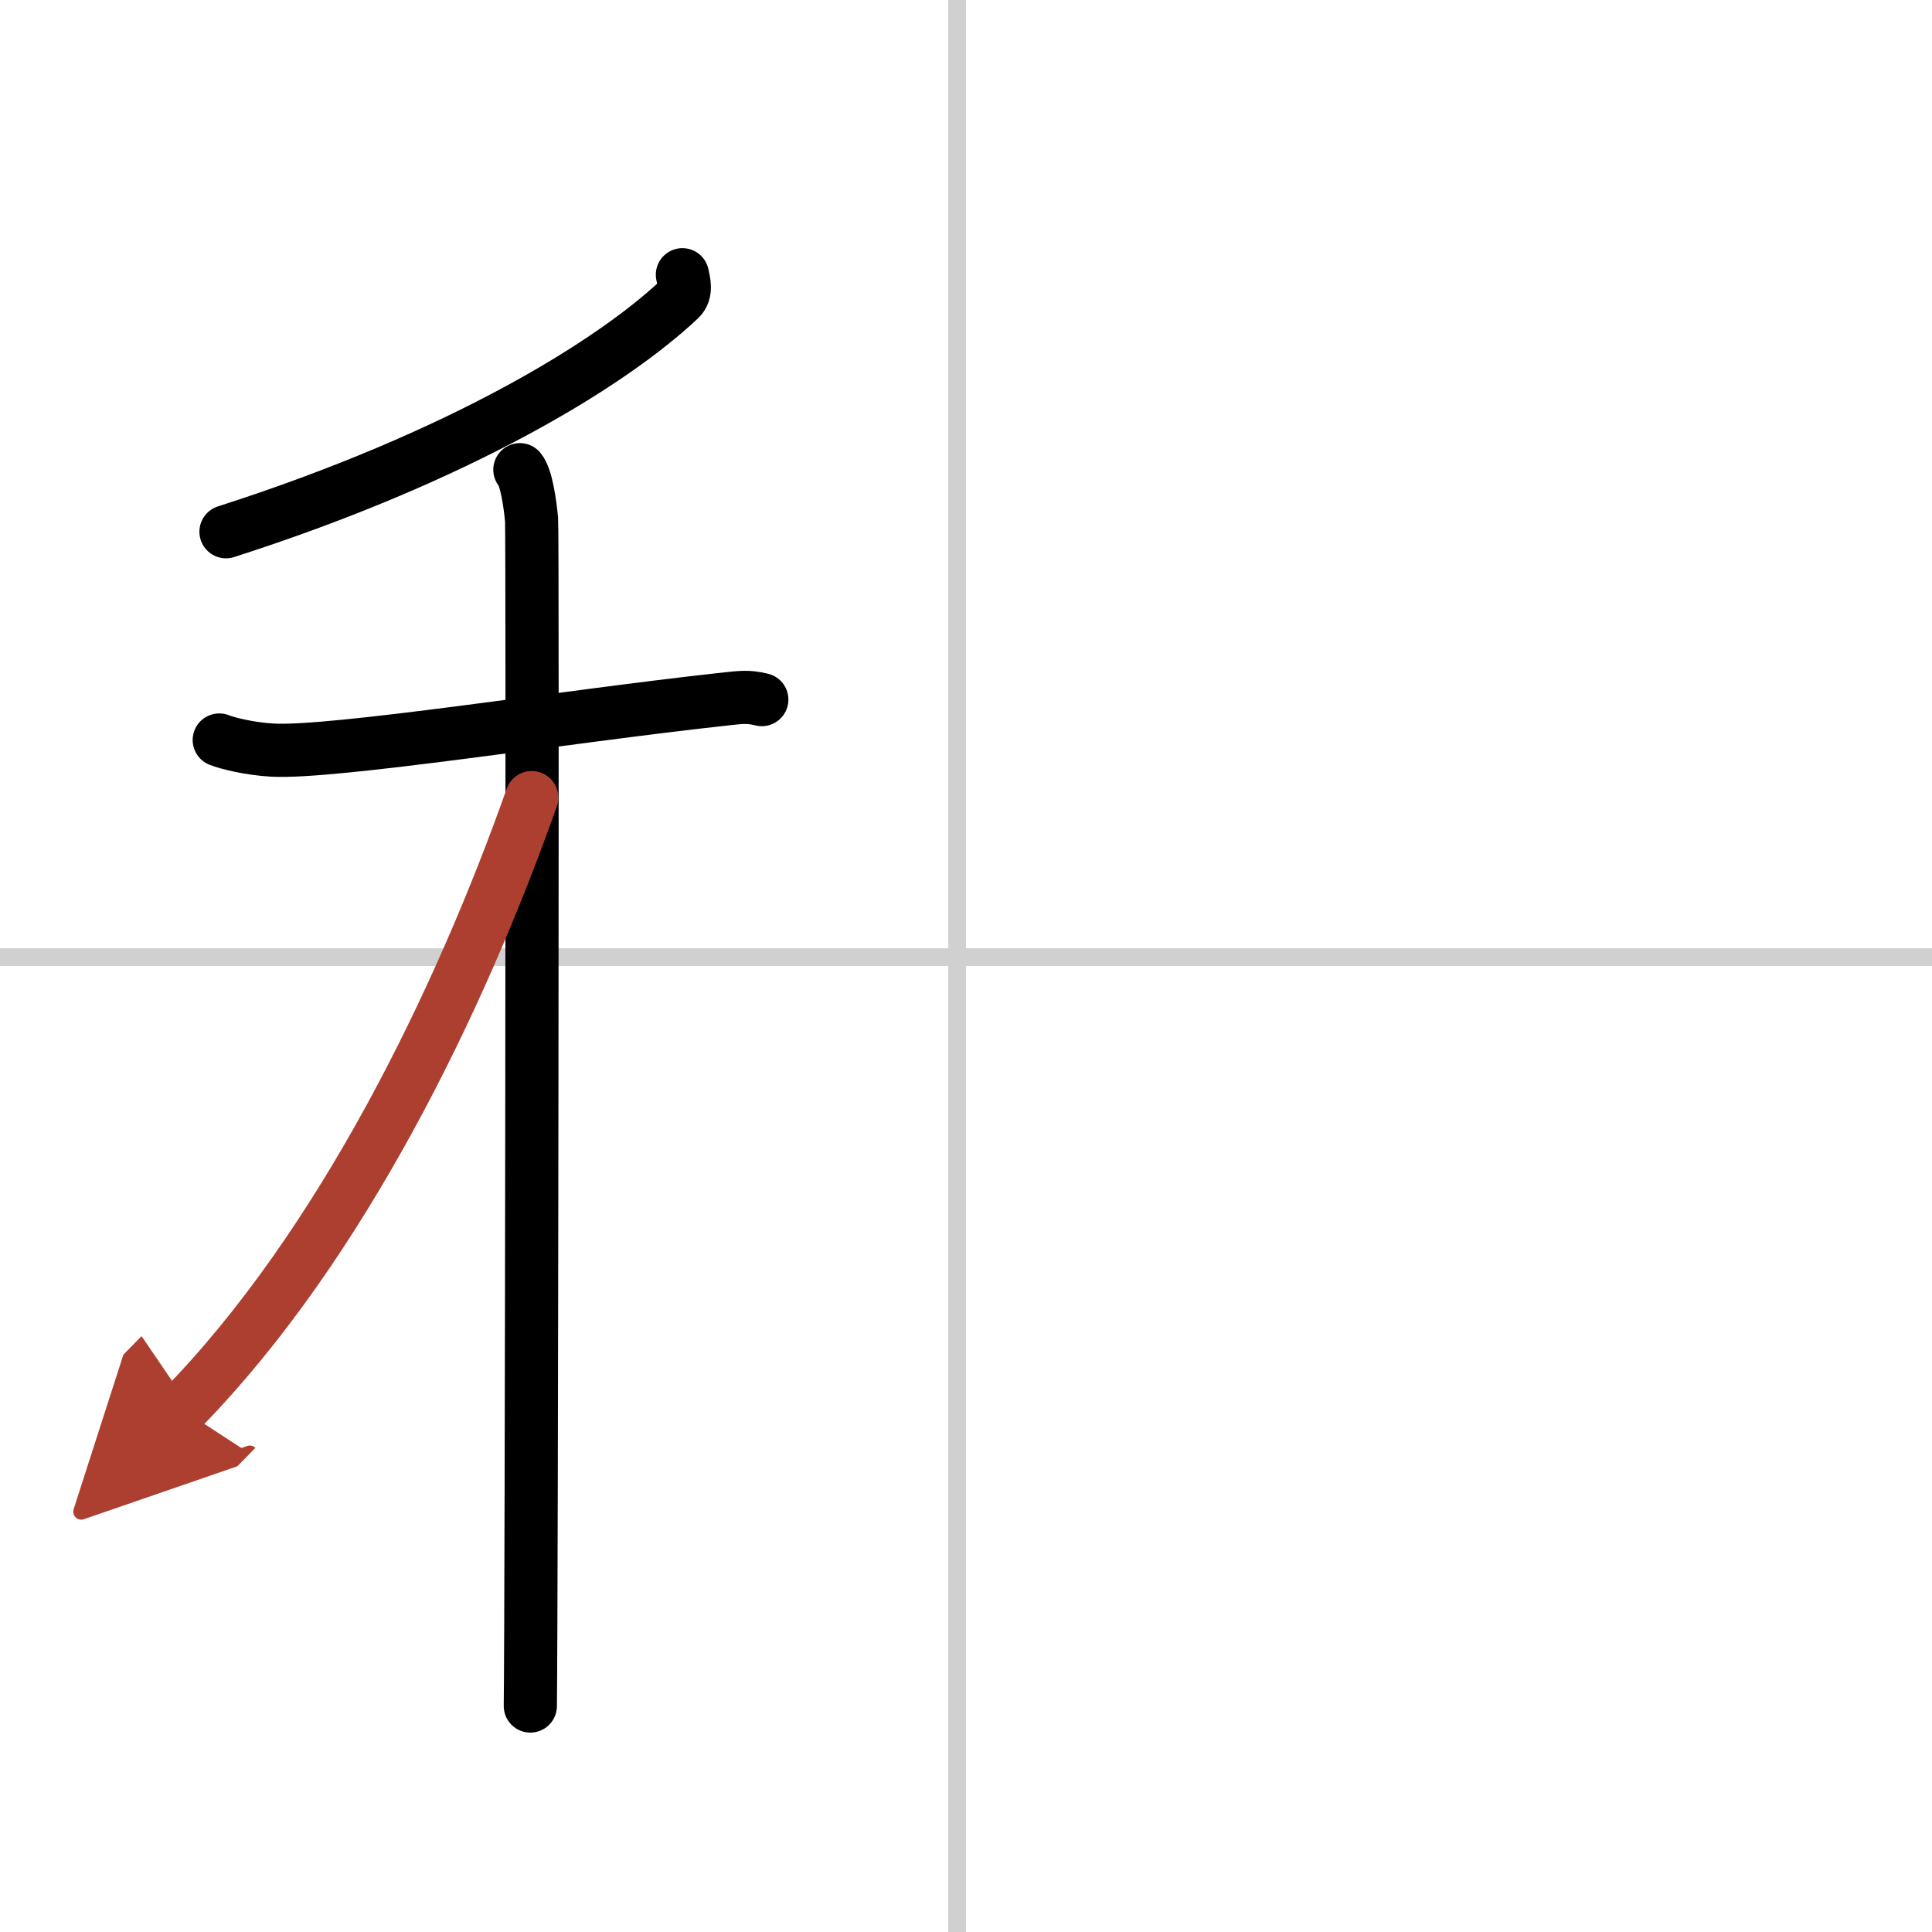
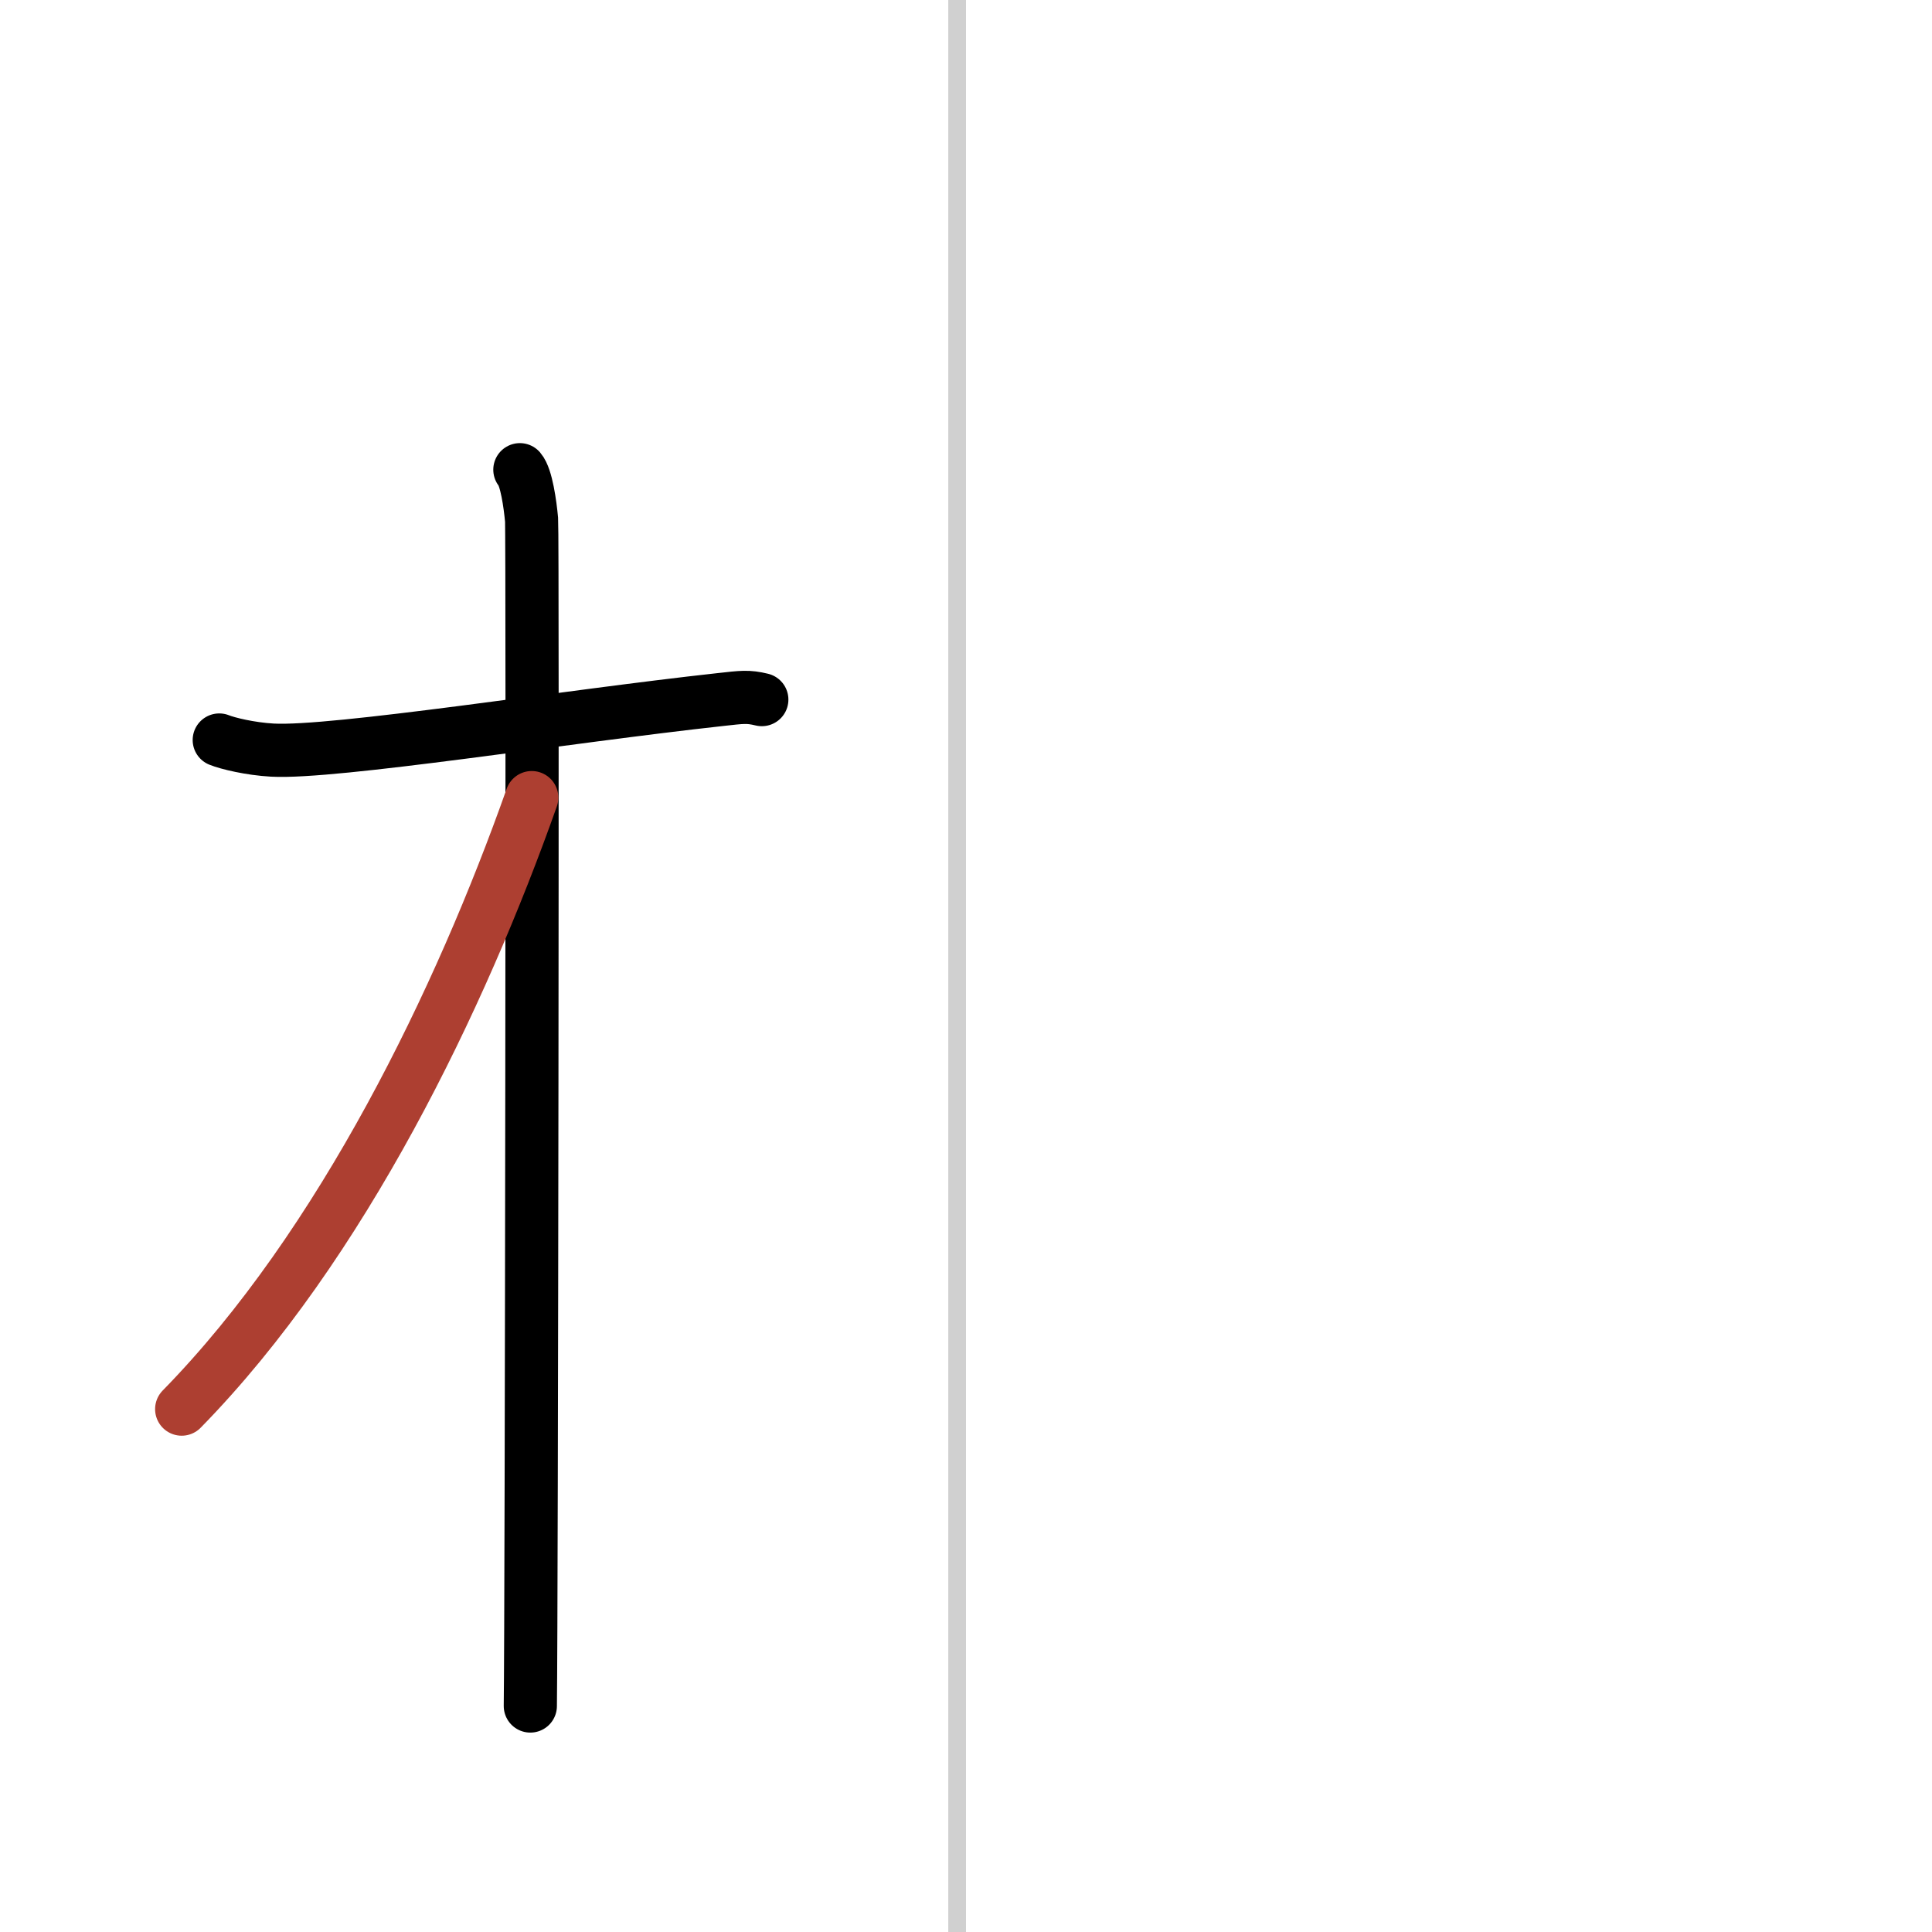
<svg xmlns="http://www.w3.org/2000/svg" width="400" height="400" viewBox="0 0 109 109">
  <defs>
    <marker id="a" markerWidth="4" orient="auto" refX="1" refY="5" viewBox="0 0 10 10">
-       <polyline points="0 0 10 5 0 10 1 5" fill="#ad3f31" stroke="#ad3f31" />
-     </marker>
+       </marker>
  </defs>
  <g fill="none" stroke="#000" stroke-linecap="round" stroke-linejoin="round" stroke-width="3">
    <rect width="100%" height="100%" fill="#fff" stroke="#fff" />
    <line x1="54" x2="54" y2="109" stroke="#d0d0d0" stroke-width="1" />
-     <line x2="109" y1="54" y2="54" stroke="#d0d0d0" stroke-width="1" />
-     <path d="M38.5,15.5c0.07,0.34,0.27,0.98-0.15,1.37C34.5,20.5,26,25.75,12.75,30" />
    <path d="m12.37 41.75c0.47 0.19 1.74 0.5 3 0.57 3.47 0.19 16.58-1.9 25.25-2.85 1.26-0.14 1.57-0.19 2.36 0" />
    <path d="m29.33 26.5c0.37 0.43 0.58 1.95 0.66 2.82 0.07 0.87 0 61.51-0.07 66.93" />
    <path d="m30 45c-4 11.31-10.69 25.25-19.75 34.5" marker-end="url(#a)" stroke="#ad3f31" />
  </g>
</svg>